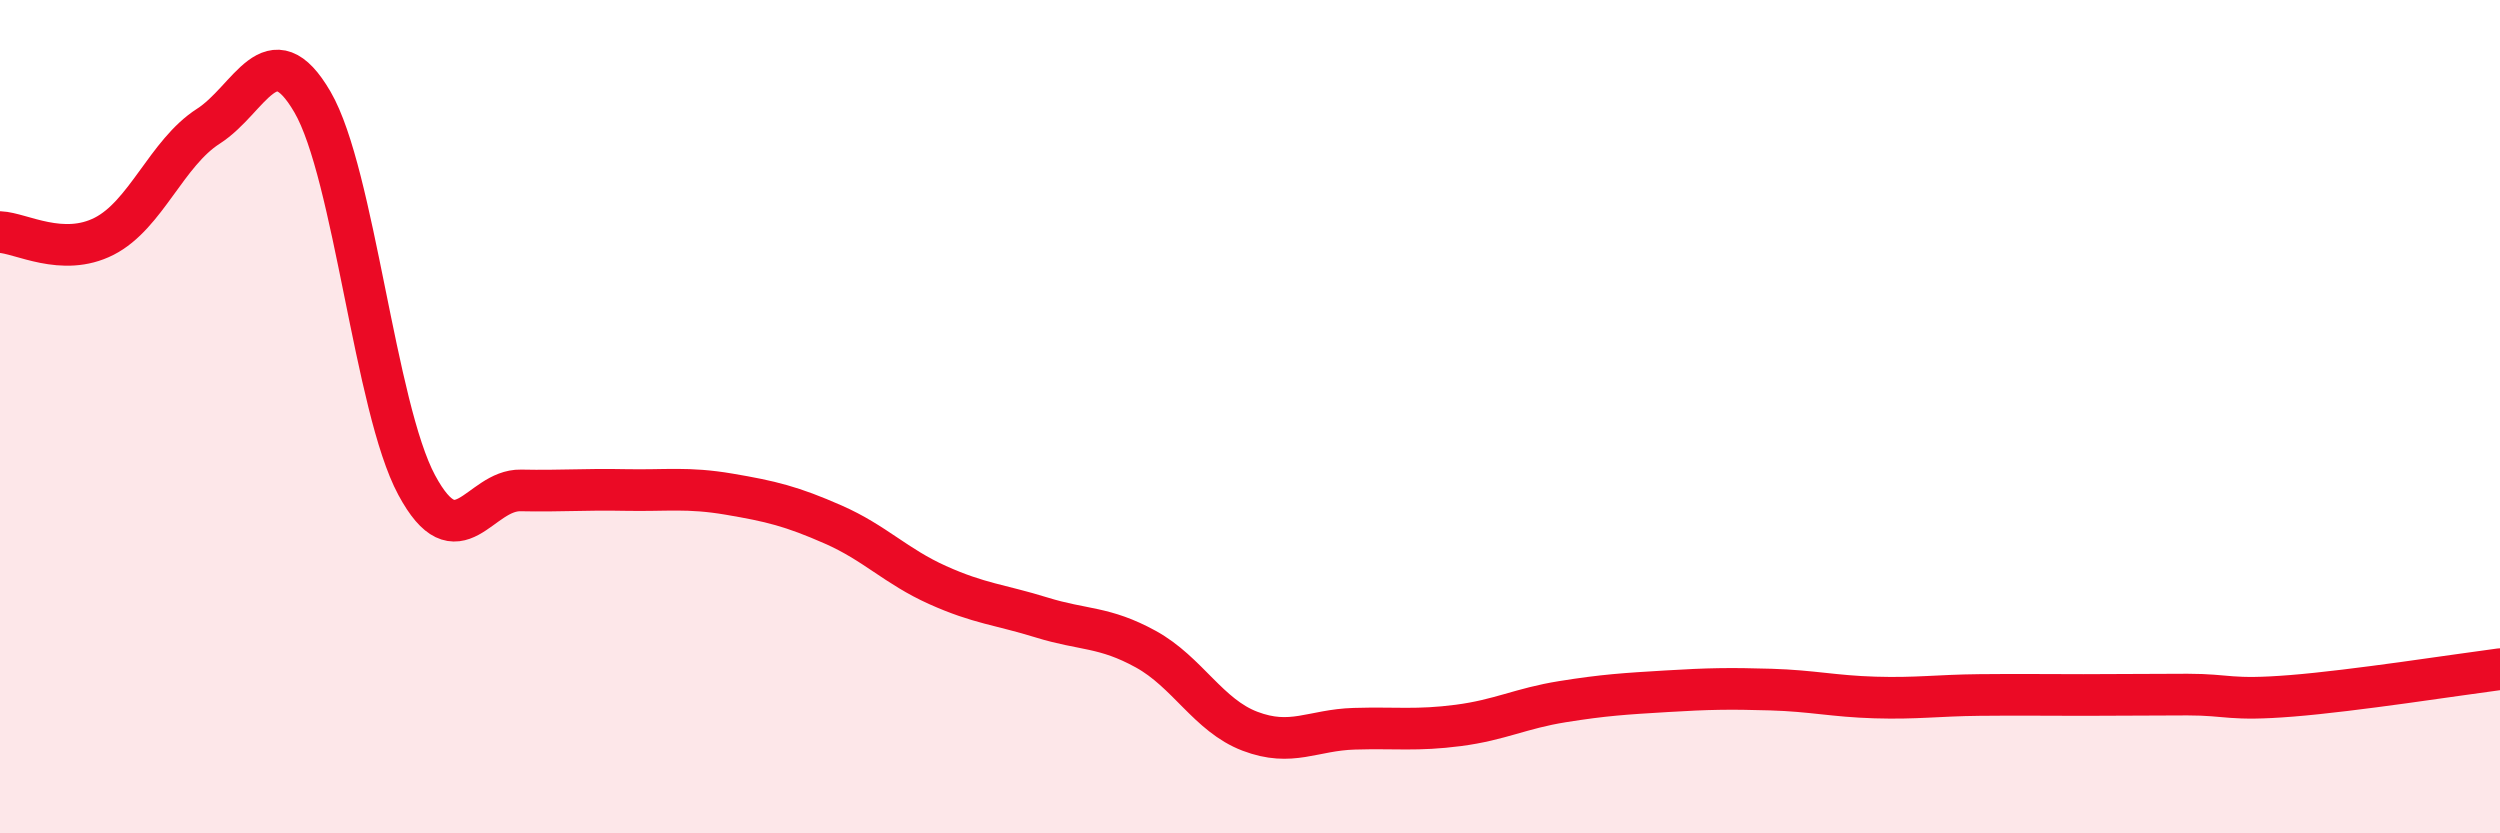
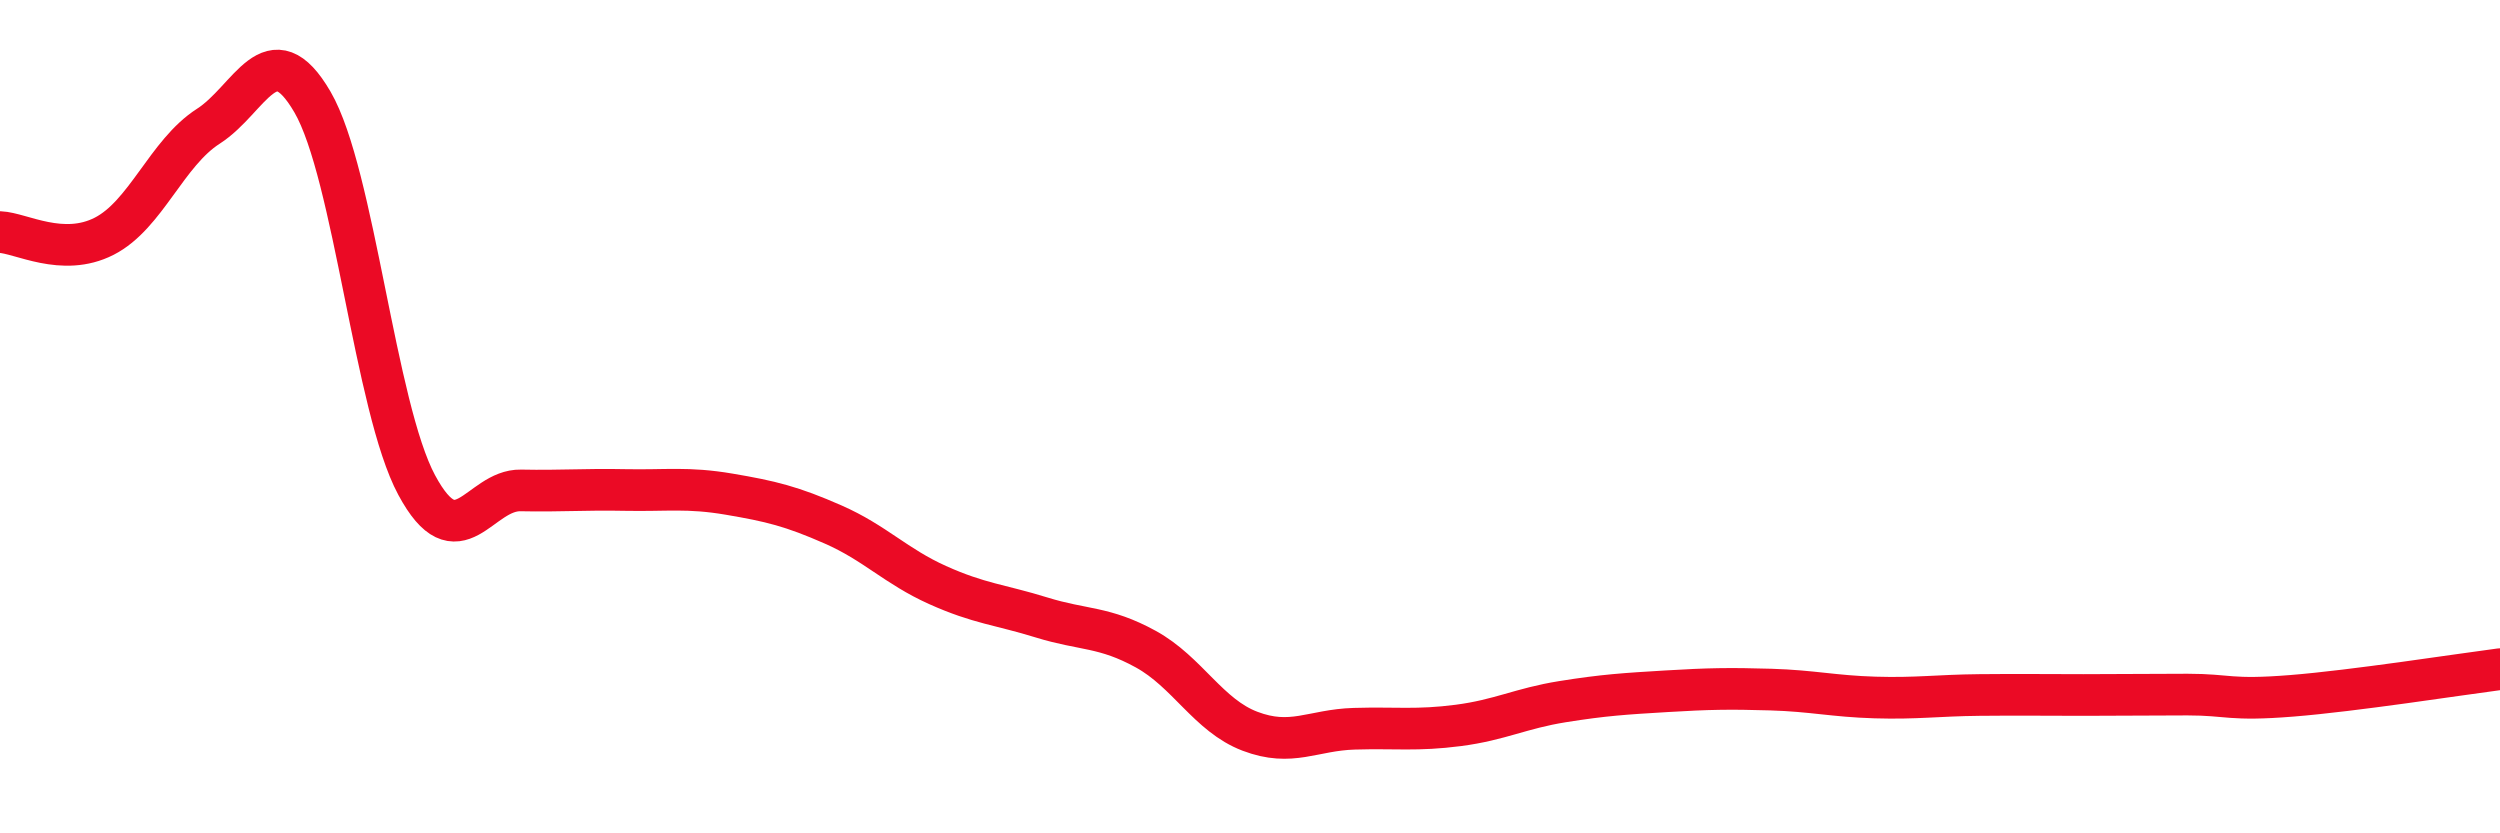
<svg xmlns="http://www.w3.org/2000/svg" width="60" height="20" viewBox="0 0 60 20">
-   <path d="M 0,5.57 C 0.5,5.59 1.5,6.18 2.5,5.67 C 3.5,5.16 4,3.67 5,3.03 C 6,2.39 6.5,0.73 7.5,2.45 C 8.5,4.17 9,9.78 10,11.64 C 11,13.5 11.5,11.75 12.5,11.77 C 13.5,11.79 14,11.74 15,11.76 C 16,11.78 16.5,11.69 17.5,11.86 C 18.5,12.03 19,12.15 20,12.59 C 21,13.03 21.5,13.59 22.5,14.04 C 23.5,14.49 24,14.51 25,14.82 C 26,15.13 26.5,15.03 27.5,15.58 C 28.5,16.13 29,17.17 30,17.55 C 31,17.93 31.5,17.52 32.5,17.49 C 33.5,17.46 34,17.54 35,17.41 C 36,17.28 36.5,17 37.5,16.84 C 38.5,16.68 39,16.65 40,16.59 C 41,16.53 41.5,16.52 42.5,16.55 C 43.5,16.58 44,16.71 45,16.74 C 46,16.77 46.5,16.69 47.5,16.68 C 48.5,16.67 49,16.68 50,16.68 C 51,16.68 51.5,16.67 52.5,16.67 C 53.5,16.67 53.5,16.82 55,16.7 C 56.5,16.58 59,16.19 60,16.06L60 20L0 20Z" fill="#EB0A25" opacity="0.1" stroke-linecap="round" stroke-linejoin="round" />
  <path d="M 0,5.57 C 0.5,5.59 1.5,6.18 2.5,5.67 C 3.5,5.16 4,3.67 5,3.03 C 6,2.39 6.5,0.73 7.5,2.45 C 8.5,4.17 9,9.78 10,11.64 C 11,13.5 11.5,11.75 12.5,11.77 C 13.5,11.79 14,11.74 15,11.76 C 16,11.78 16.5,11.69 17.5,11.86 C 18.5,12.03 19,12.15 20,12.59 C 21,13.03 21.5,13.59 22.5,14.04 C 23.5,14.49 24,14.51 25,14.82 C 26,15.13 26.5,15.03 27.5,15.58 C 28.5,16.13 29,17.17 30,17.55 C 31,17.93 31.5,17.52 32.5,17.49 C 33.5,17.46 34,17.54 35,17.41 C 36,17.28 36.5,17 37.5,16.84 C 38.5,16.68 39,16.65 40,16.59 C 41,16.53 41.5,16.52 42.5,16.55 C 43.5,16.58 44,16.71 45,16.74 C 46,16.77 46.5,16.69 47.5,16.68 C 48.5,16.67 49,16.68 50,16.68 C 51,16.68 51.5,16.67 52.5,16.67 C 53.5,16.67 53.5,16.82 55,16.7 C 56.5,16.58 59,16.19 60,16.06" stroke="#EB0A25" stroke-width="1" fill="none" stroke-linecap="round" stroke-linejoin="round" />
</svg>